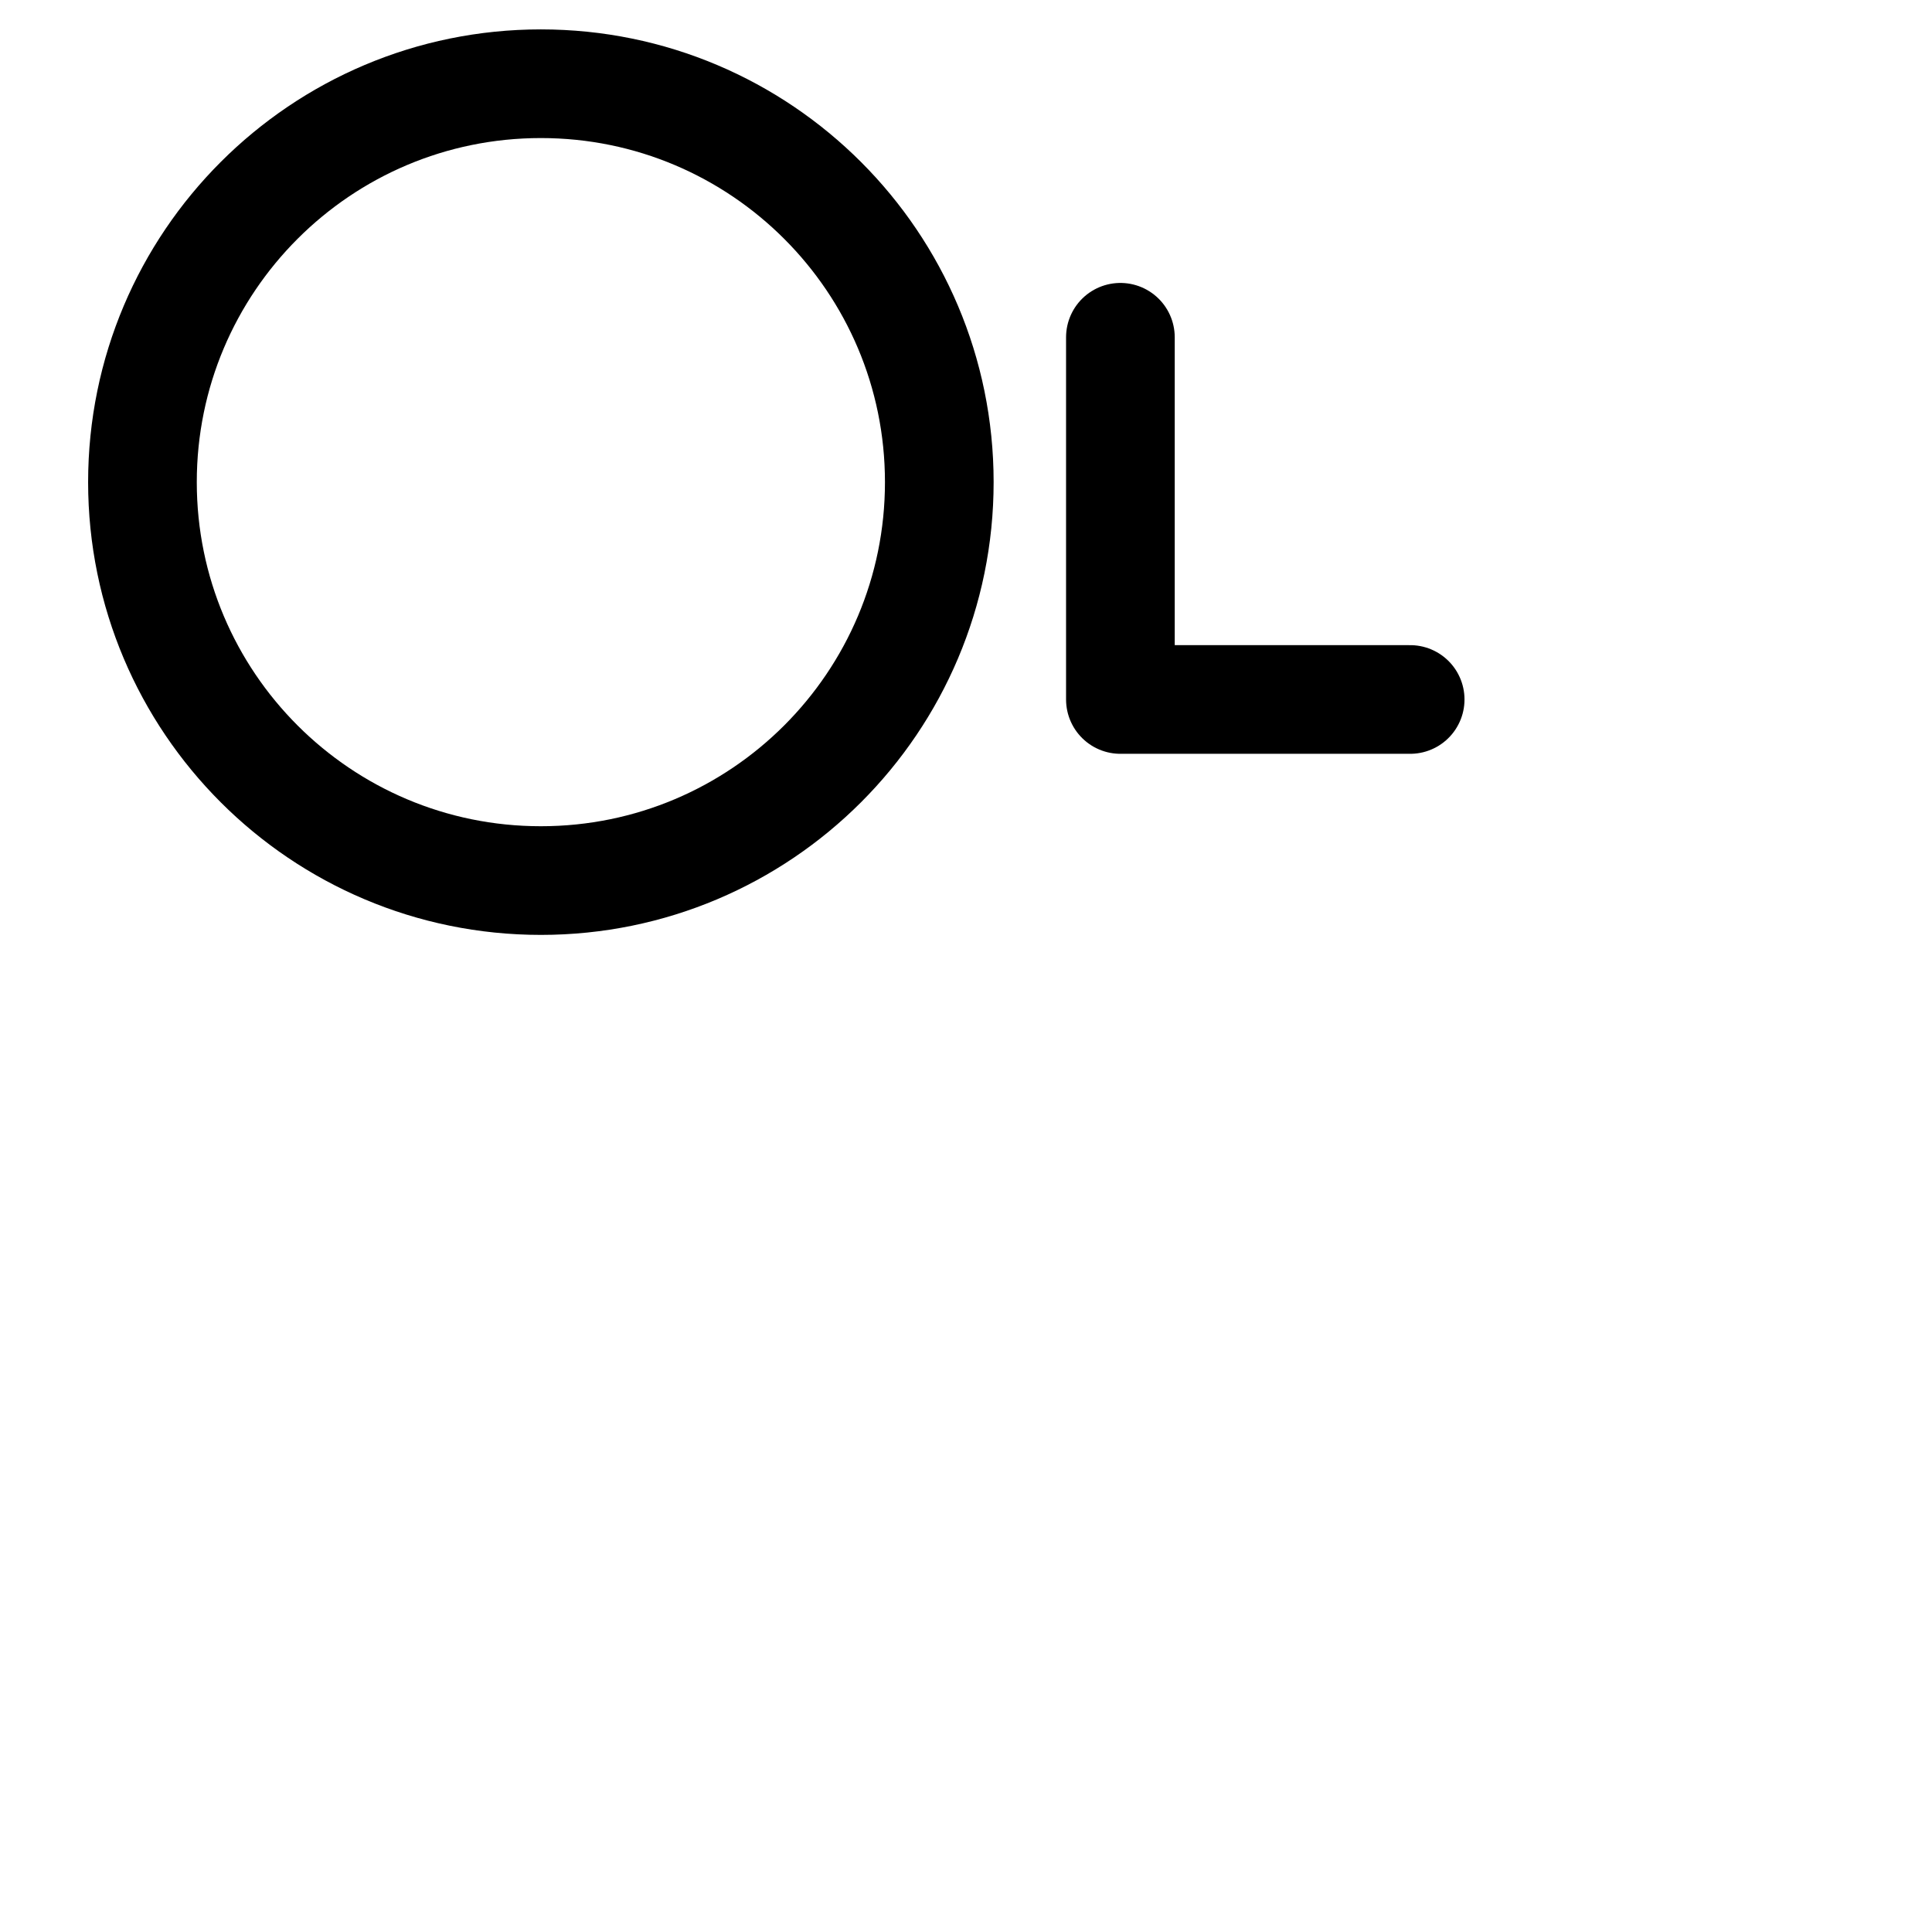
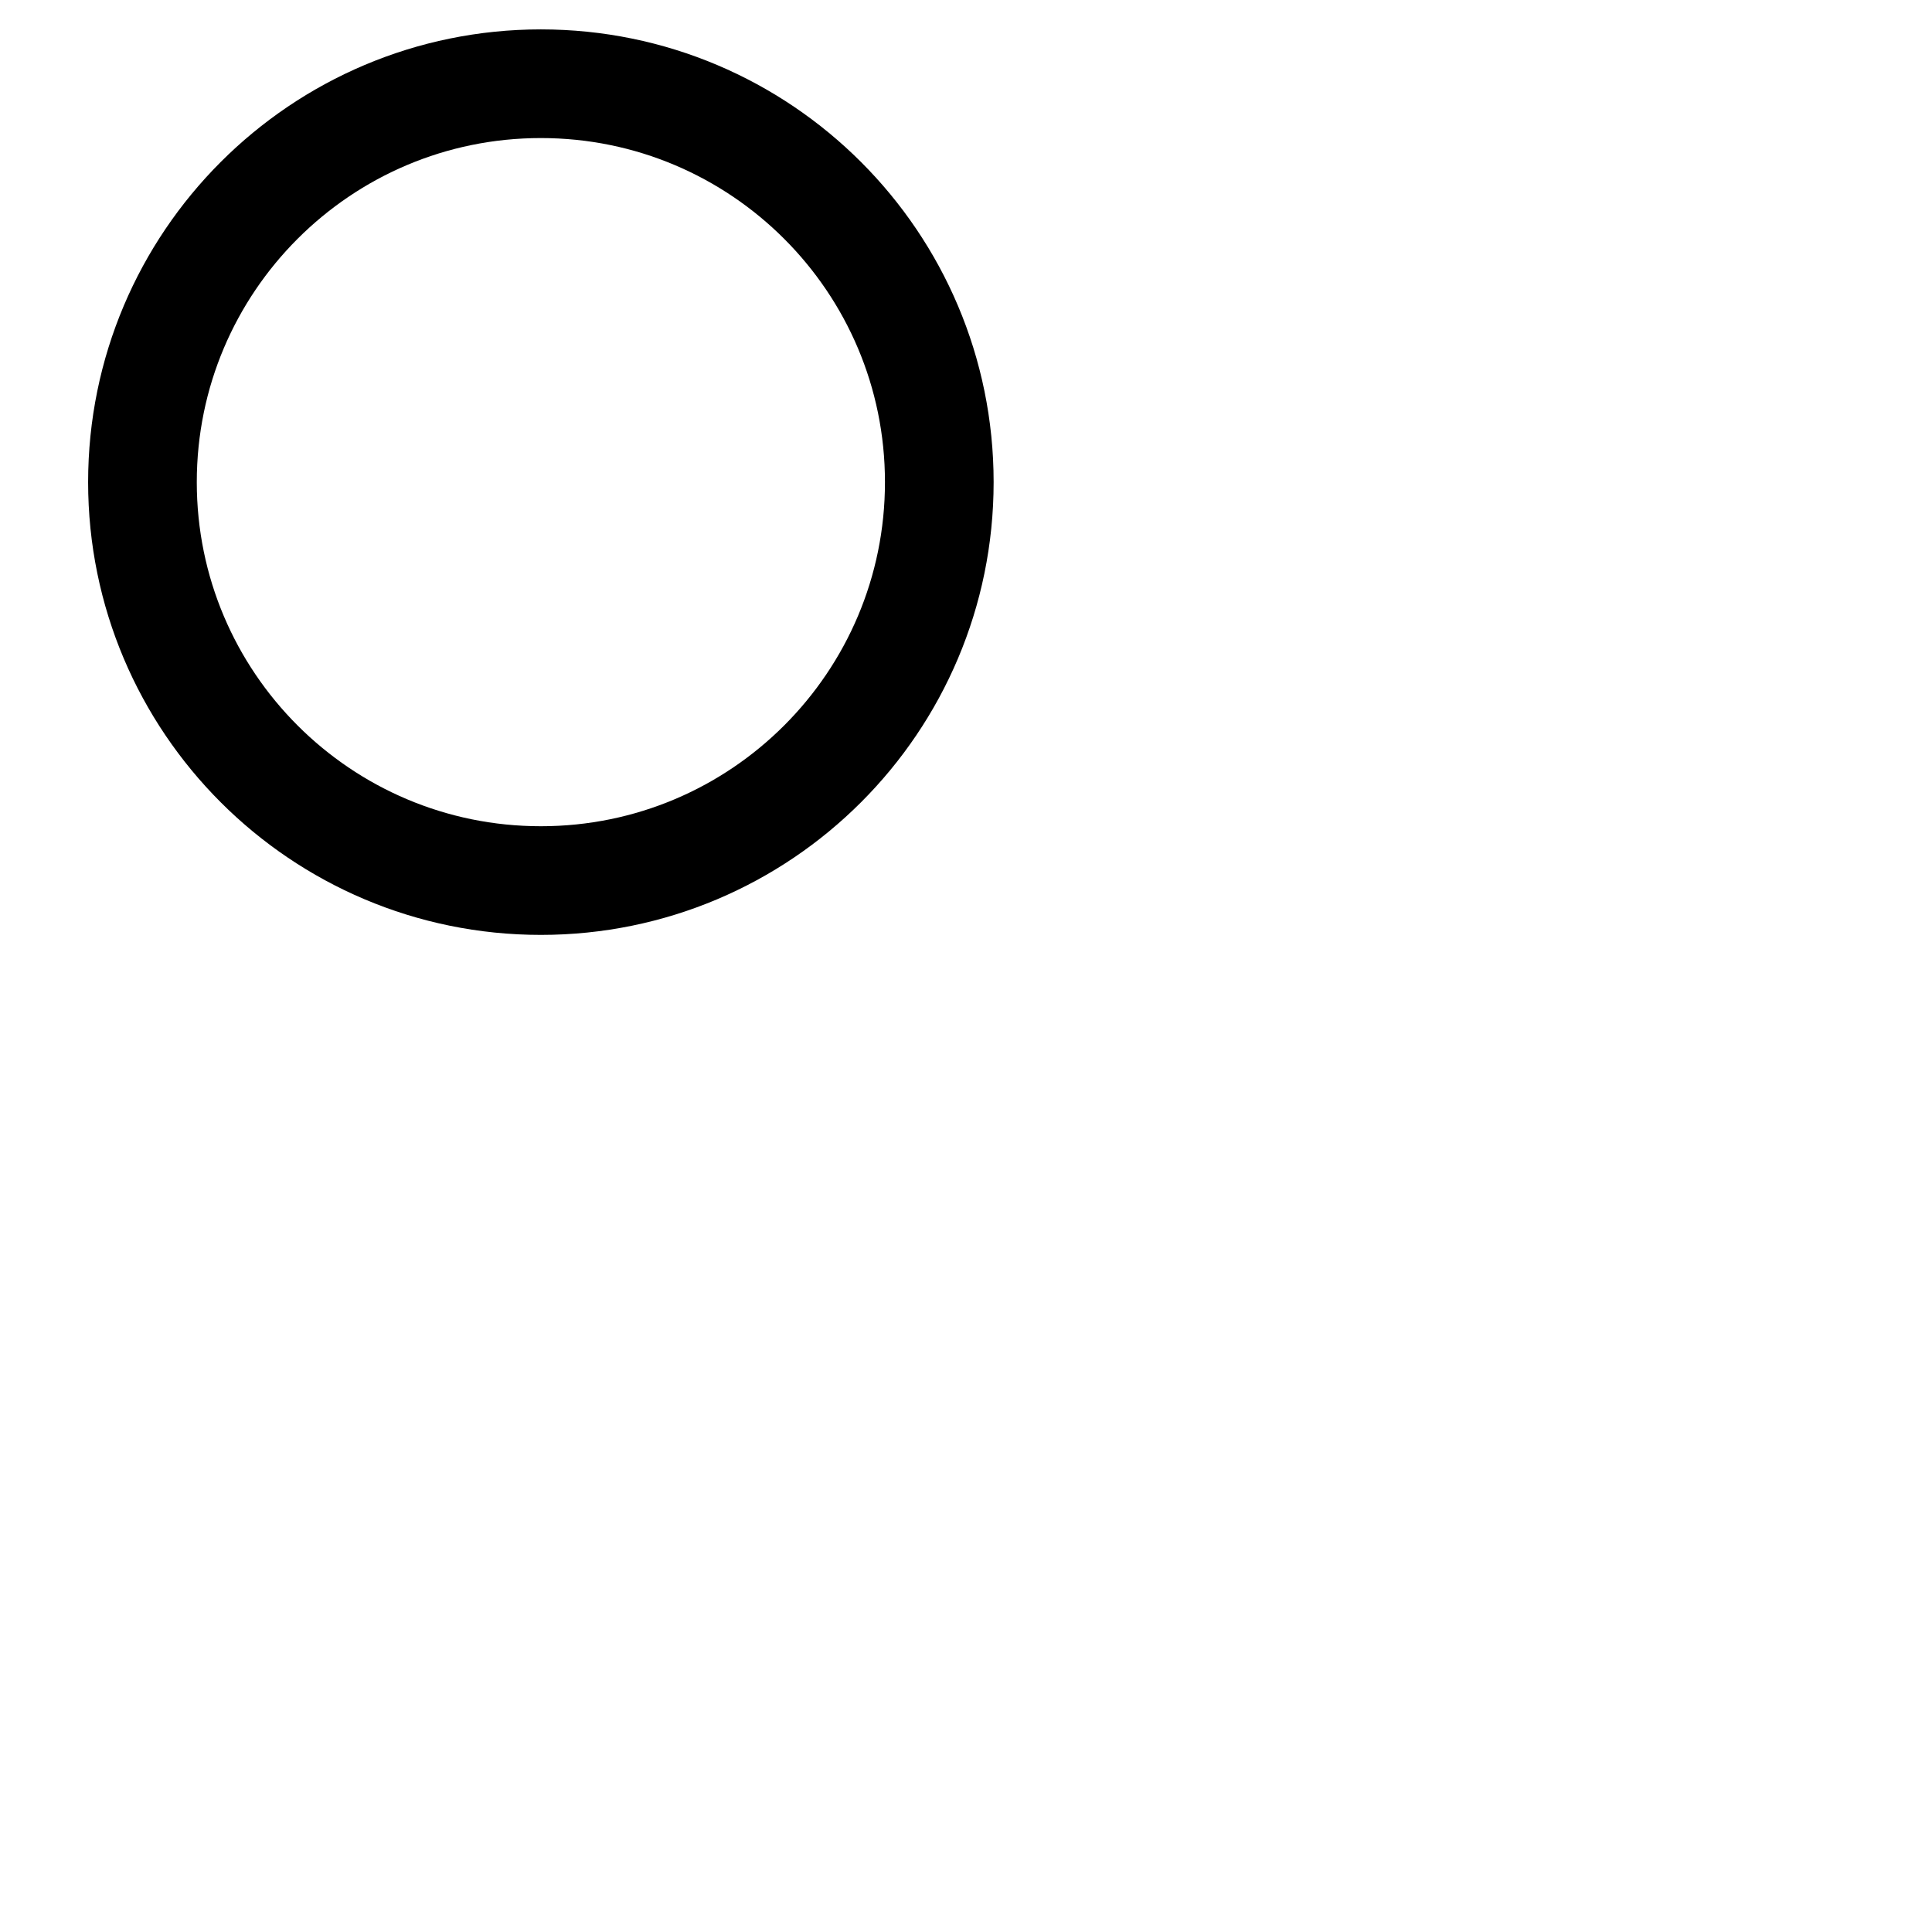
<svg xmlns="http://www.w3.org/2000/svg" xmlns:ns1="http://sodipodi.sourceforge.net/DTD/sodipodi-0.dtd" xmlns:ns2="http://www.inkscape.org/namespaces/inkscape" ns1:docname="east_foot.svg" ns2:version="1.0 (6e3e5246a0, 2020-05-07)" id="svg3713" version="1.1" viewBox="0 0 5.292 5.292" height="20" width="20">
  <defs id="defs3707" />
  <ns1:namedview ns2:window-maximized="0" ns2:window-y="1084" ns2:window-x="512" ns2:window-height="868" ns2:window-width="1019" units="px" showgrid="false" ns2:document-rotation="0" ns2:current-layer="layer1" ns2:document-units="mm" ns2:cy="8.3340359" ns2:cx="22.533125" ns2:zoom="7.9195959" ns2:pageshadow="2" ns2:pageopacity="0.0" borderopacity="1.0" bordercolor="#666666" pagecolor="#ffffff" id="base" />
  <g id="layer1" ns2:groupmode="layer" ns2:label="Layer 1">
    <g transform="matrix(0.042,0,0,0.042,-63.353,-165.633)" id="g13241">
      <path id="path2177" style="fill:none;stroke:#000000;stroke-width:7.087;stroke-linecap:square;stroke-linejoin:bevel;stroke-miterlimit:2.236;stroke-dasharray:none;stroke-opacity:1" d="m 1569.663,3975.087 c 0,14.351 -11.633,25.984 -25.984,25.984 -14.351,0 -25.984,-11.633 -25.984,-25.984 0,-14.351 11.634,-25.984 25.984,-25.984 14.351,0 25.984,11.634 25.984,25.984 z" />
-       <path id="path2179" style="fill:none;stroke:#000000;stroke-width:7.087;stroke-linecap:round;stroke-linejoin:round;stroke-miterlimit:2.236;stroke-dasharray:none;stroke-opacity:1" d="m 1581.474,3965.639 v 23.622 h 18.898" />
    </g>
  </g>
</svg>